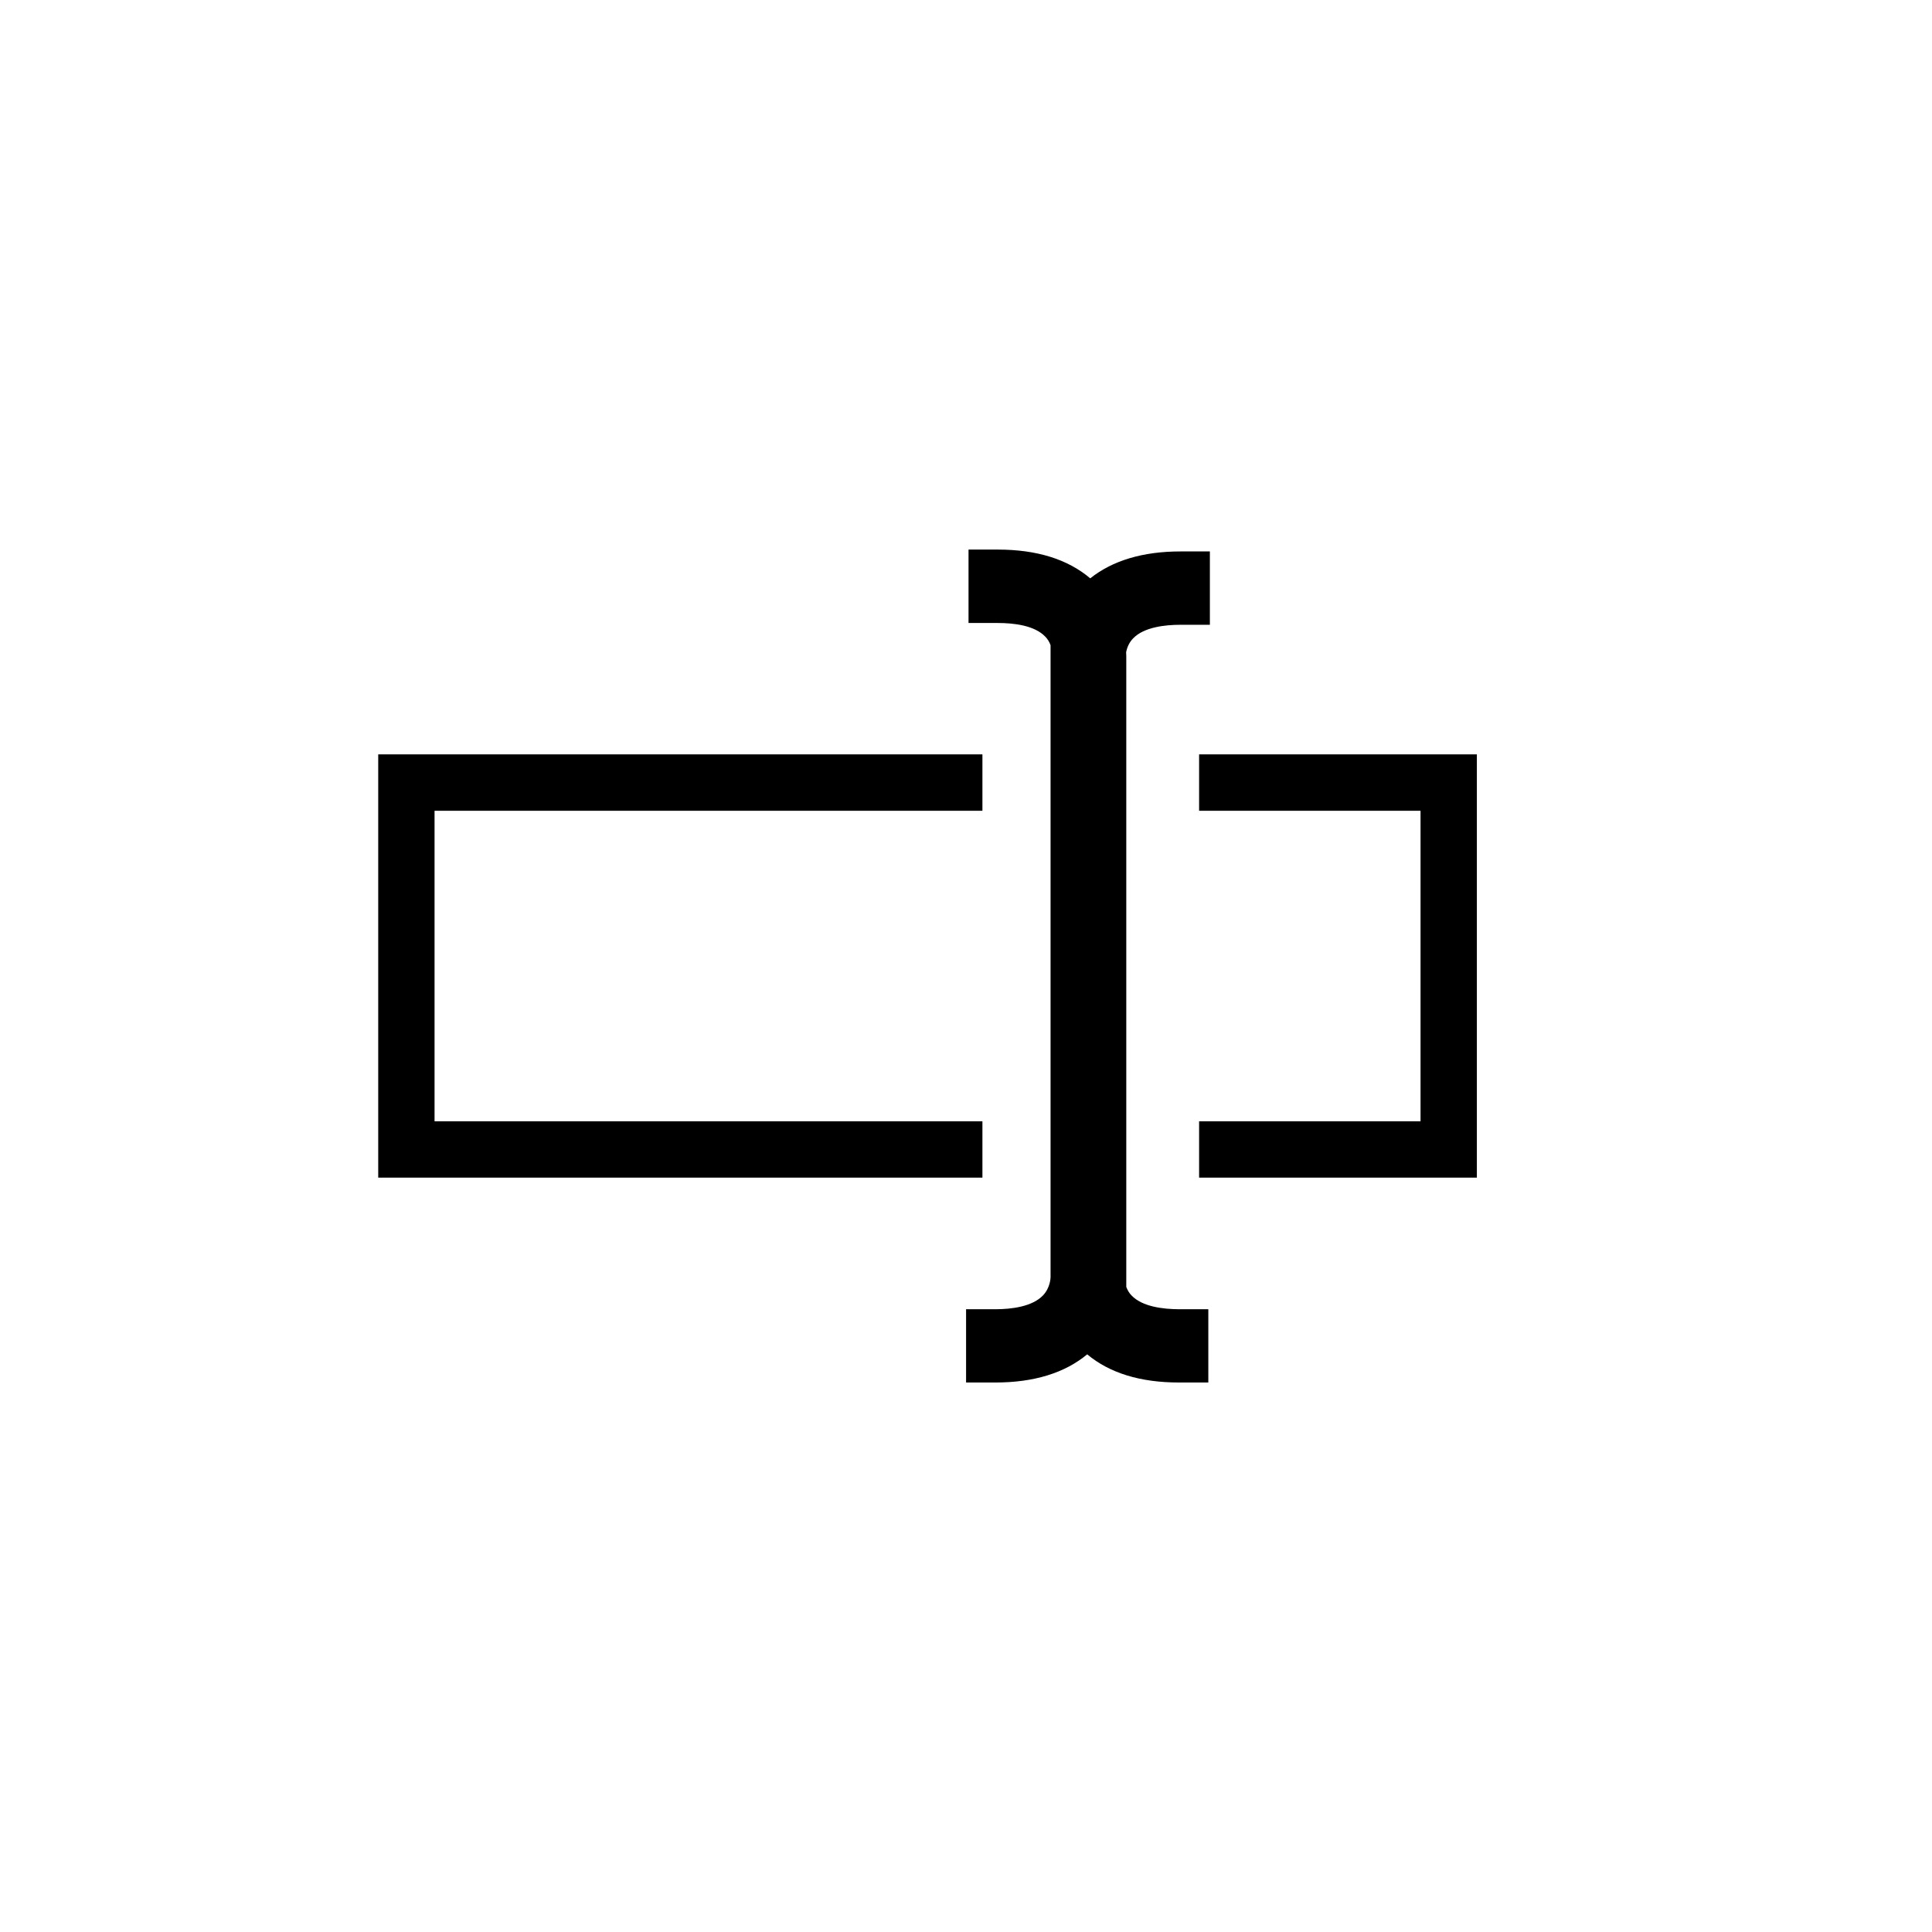
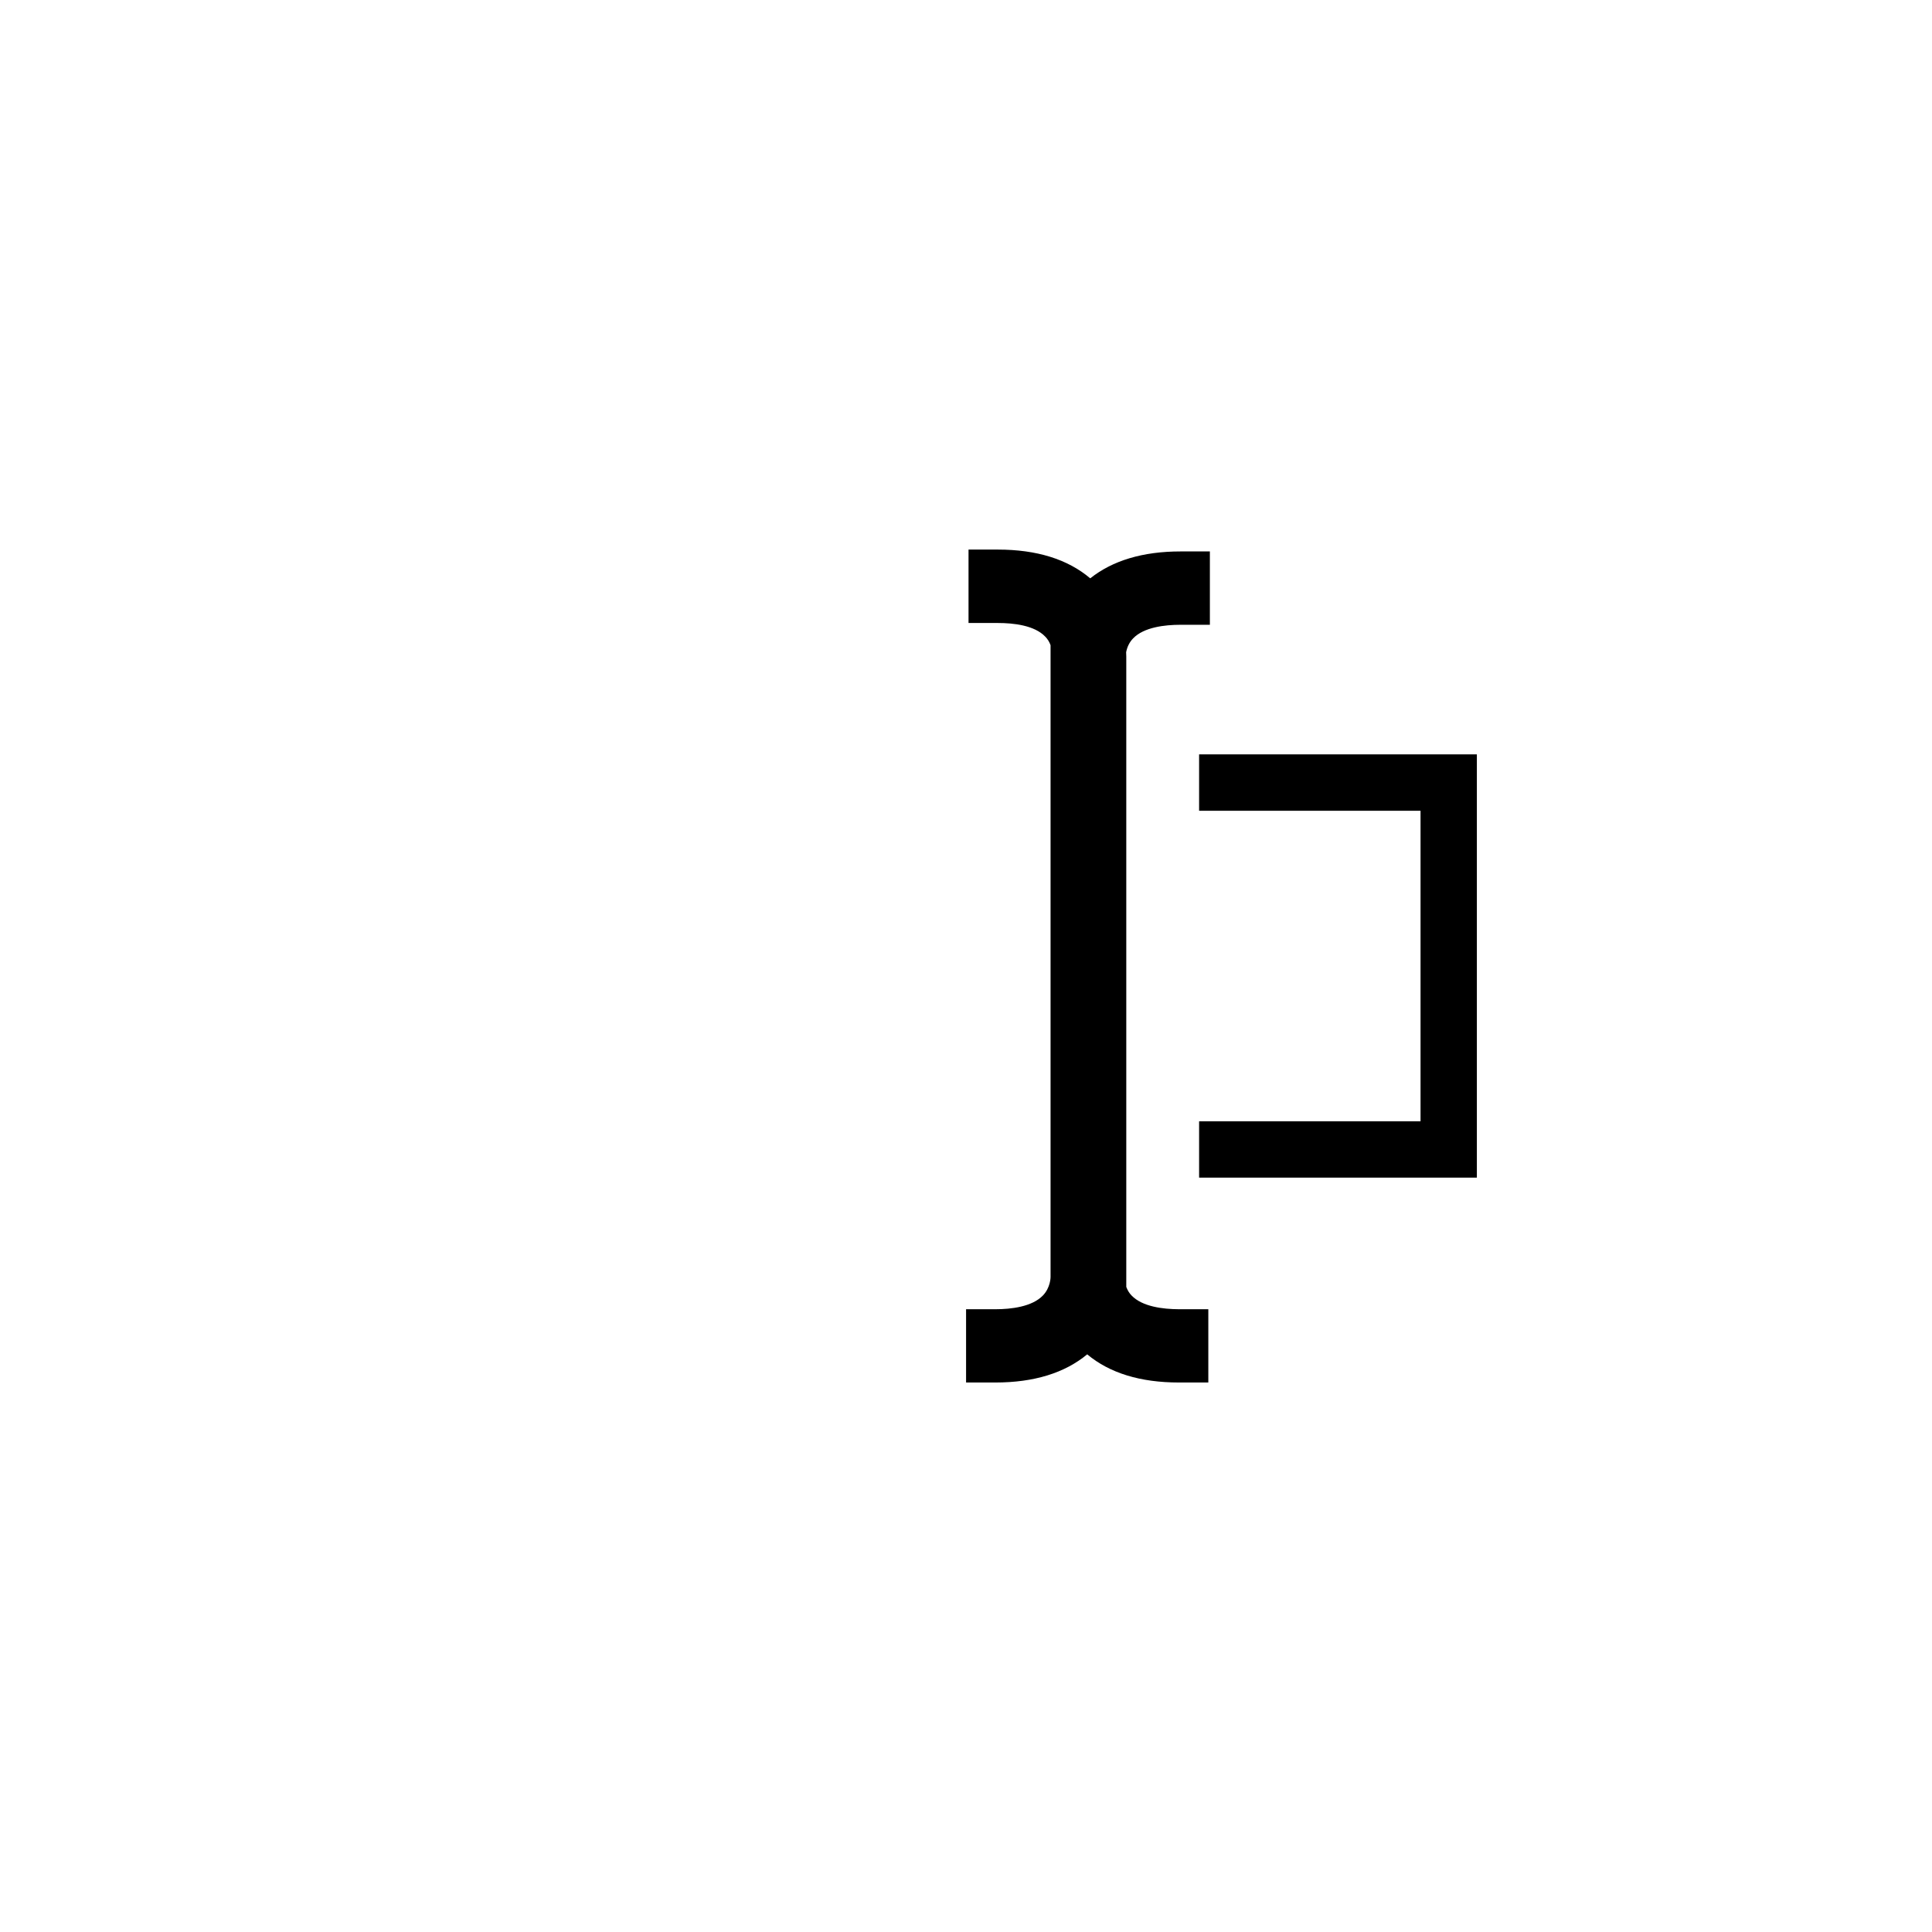
<svg xmlns="http://www.w3.org/2000/svg" version="1.1" id="Layer_1" x="0px" y="0px" width="26px" height="26px" viewBox="0 0 26 26" enable-background="new 0 0 26 26" xml:space="preserve">
  <g>
    <polygon points="16.137,10.152 16.137,10.911 19.117,10.911 19.117,15.09 16.137,15.09 16.137,15.848 19.875,15.848 19.875,10.152     " />
-     <polygon points="13.221,15.09 5.848,15.09 5.848,10.911 13.221,10.911 13.221,10.152 5.09,10.152 5.09,15.848 13.221,15.848  " />
    <path d="M15.228,17.434c-0.031-0.032-0.053-0.068-0.071-0.115V8.835l-0.002-0.058c0.015-0.074,0.045-0.135,0.094-0.186   c0.145-0.151,0.427-0.183,0.638-0.183h0.395V7.421h-0.395c-0.506,0-0.914,0.122-1.215,0.362c-0.303-0.257-0.721-0.387-1.243-0.387   h-0.395v0.988h0.395c0.21,0,0.492,0.031,0.637,0.183c0.032,0.032,0.056,0.071,0.072,0.116v8.503c0,0.005-0.001,0.143-0.103,0.248   c-0.146,0.152-0.428,0.185-0.639,0.185h-0.395v0.986h0.395c0.518,0,0.933-0.128,1.235-0.379c0.303,0.253,0.717,0.379,1.234,0.379   h0.396v-0.986h-0.396C15.654,17.618,15.373,17.586,15.228,17.434z" />
  </g>
</svg>